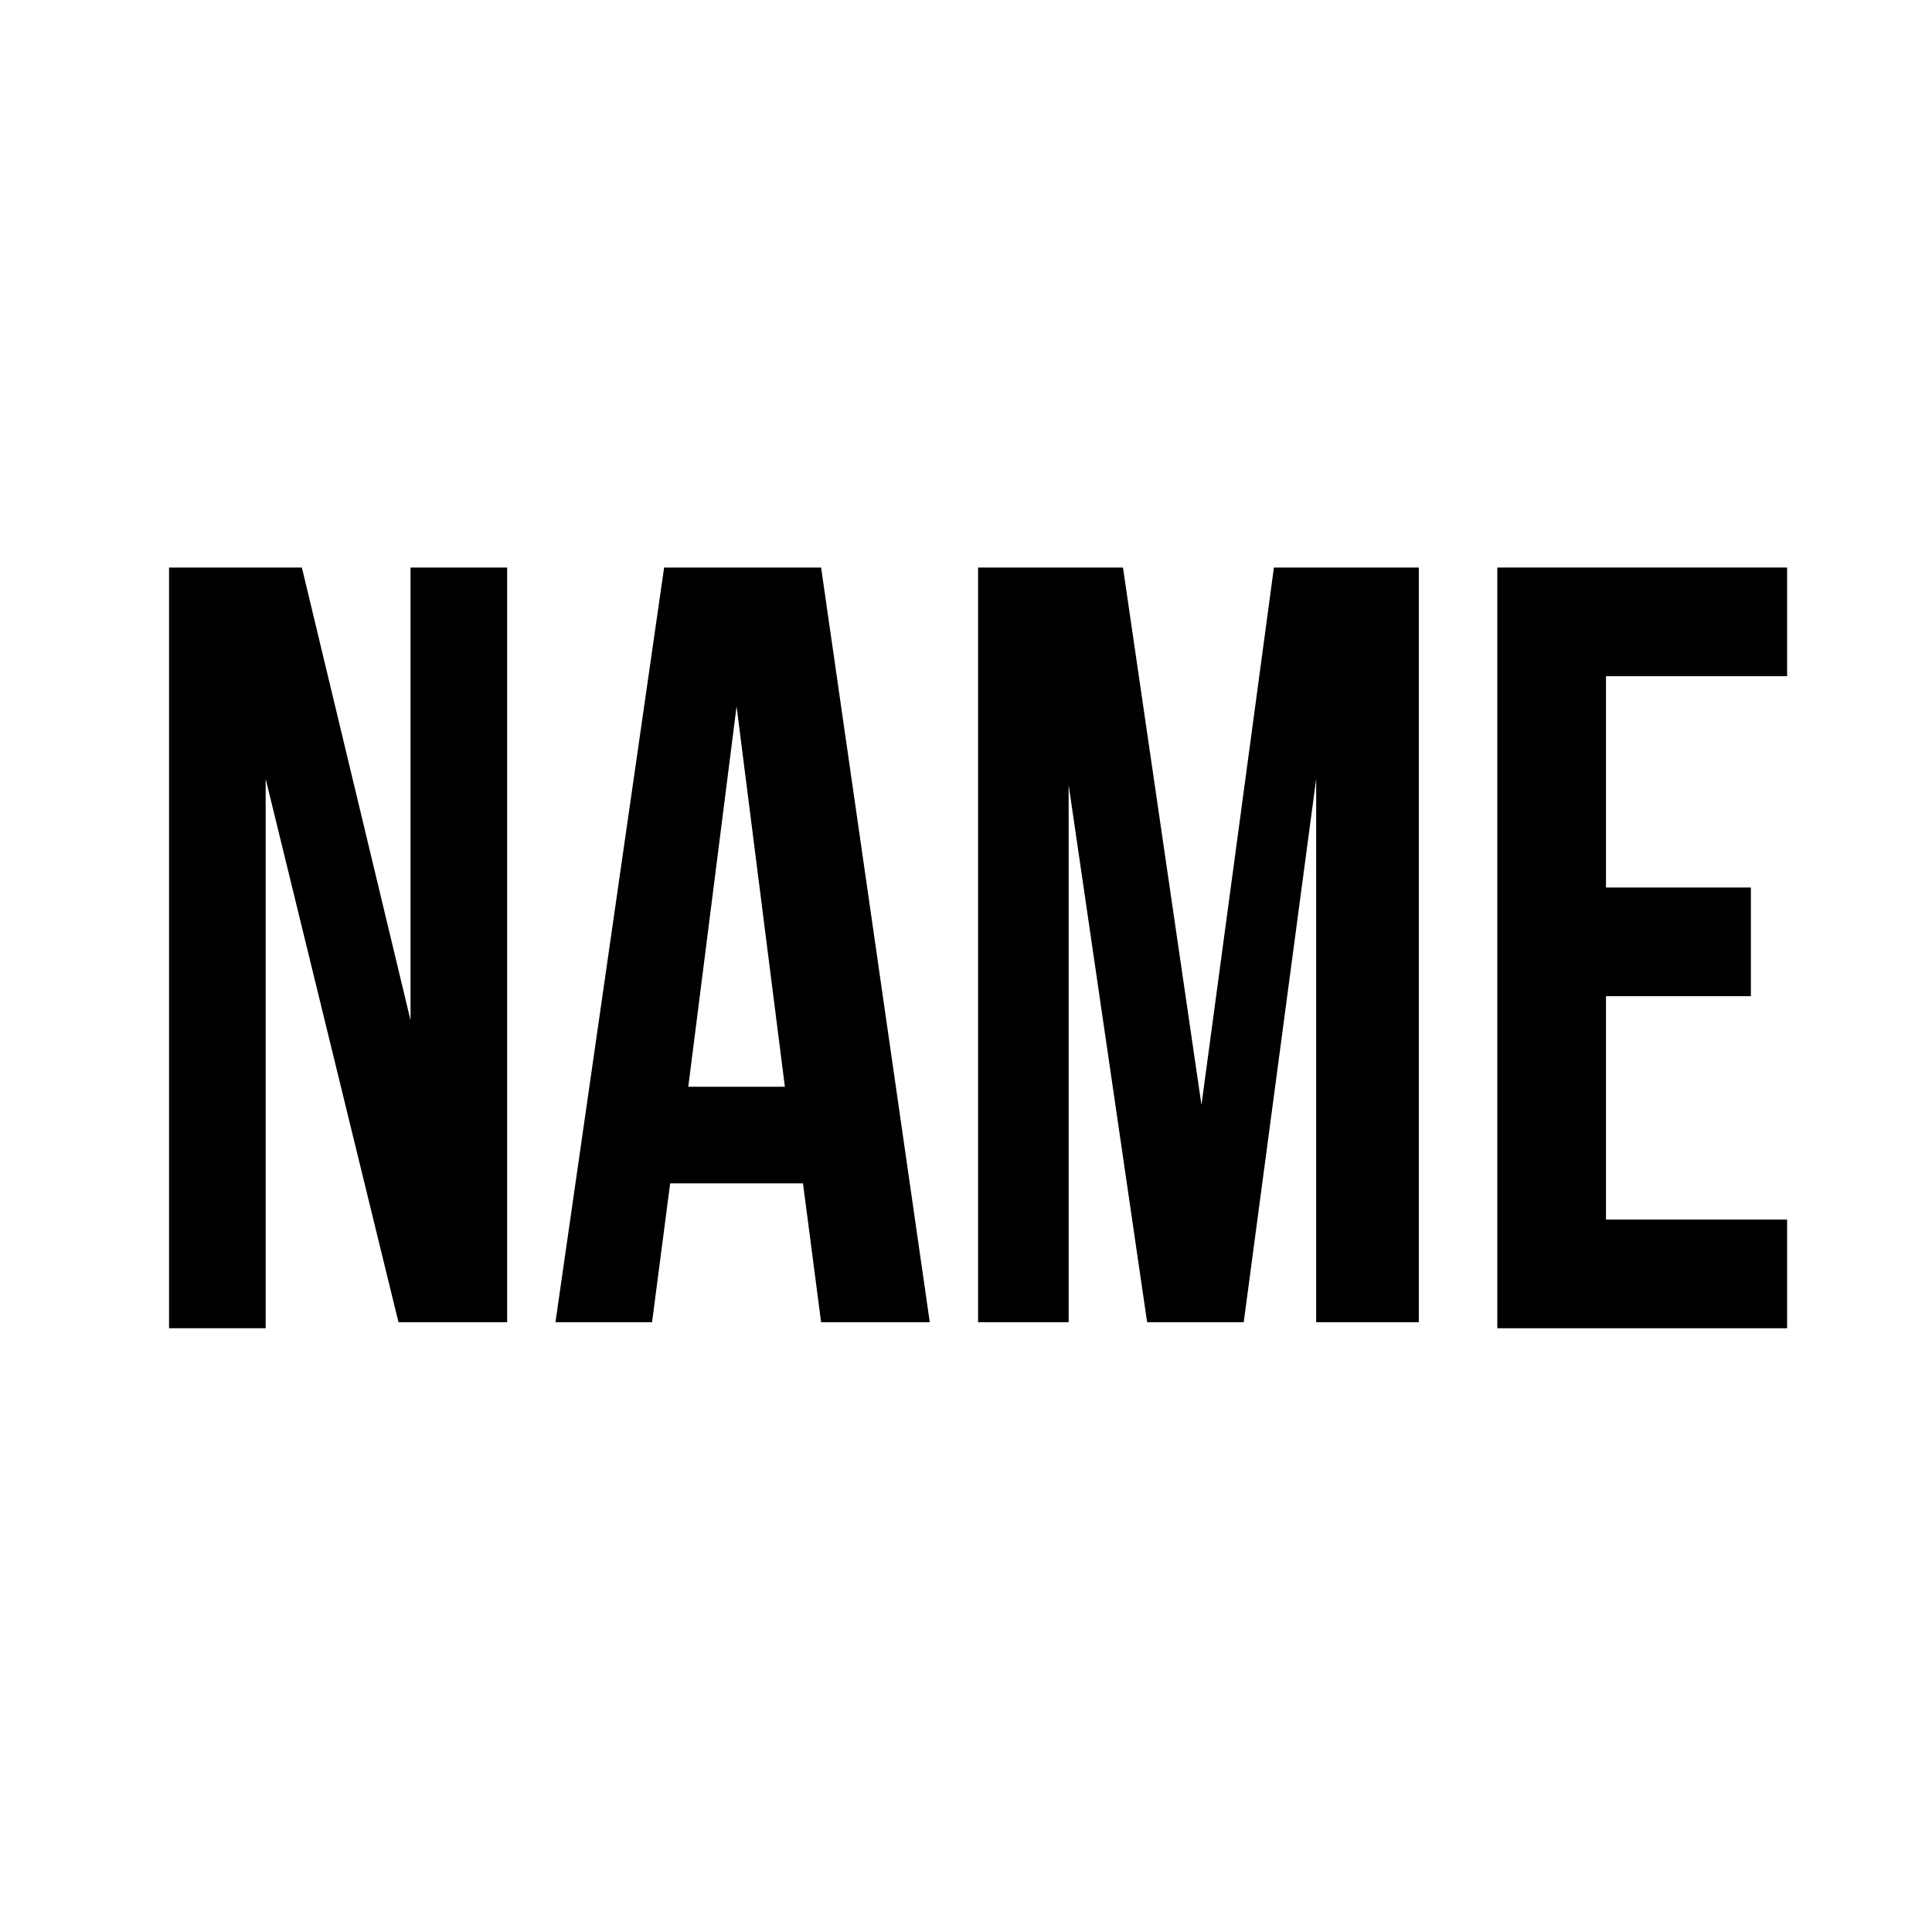
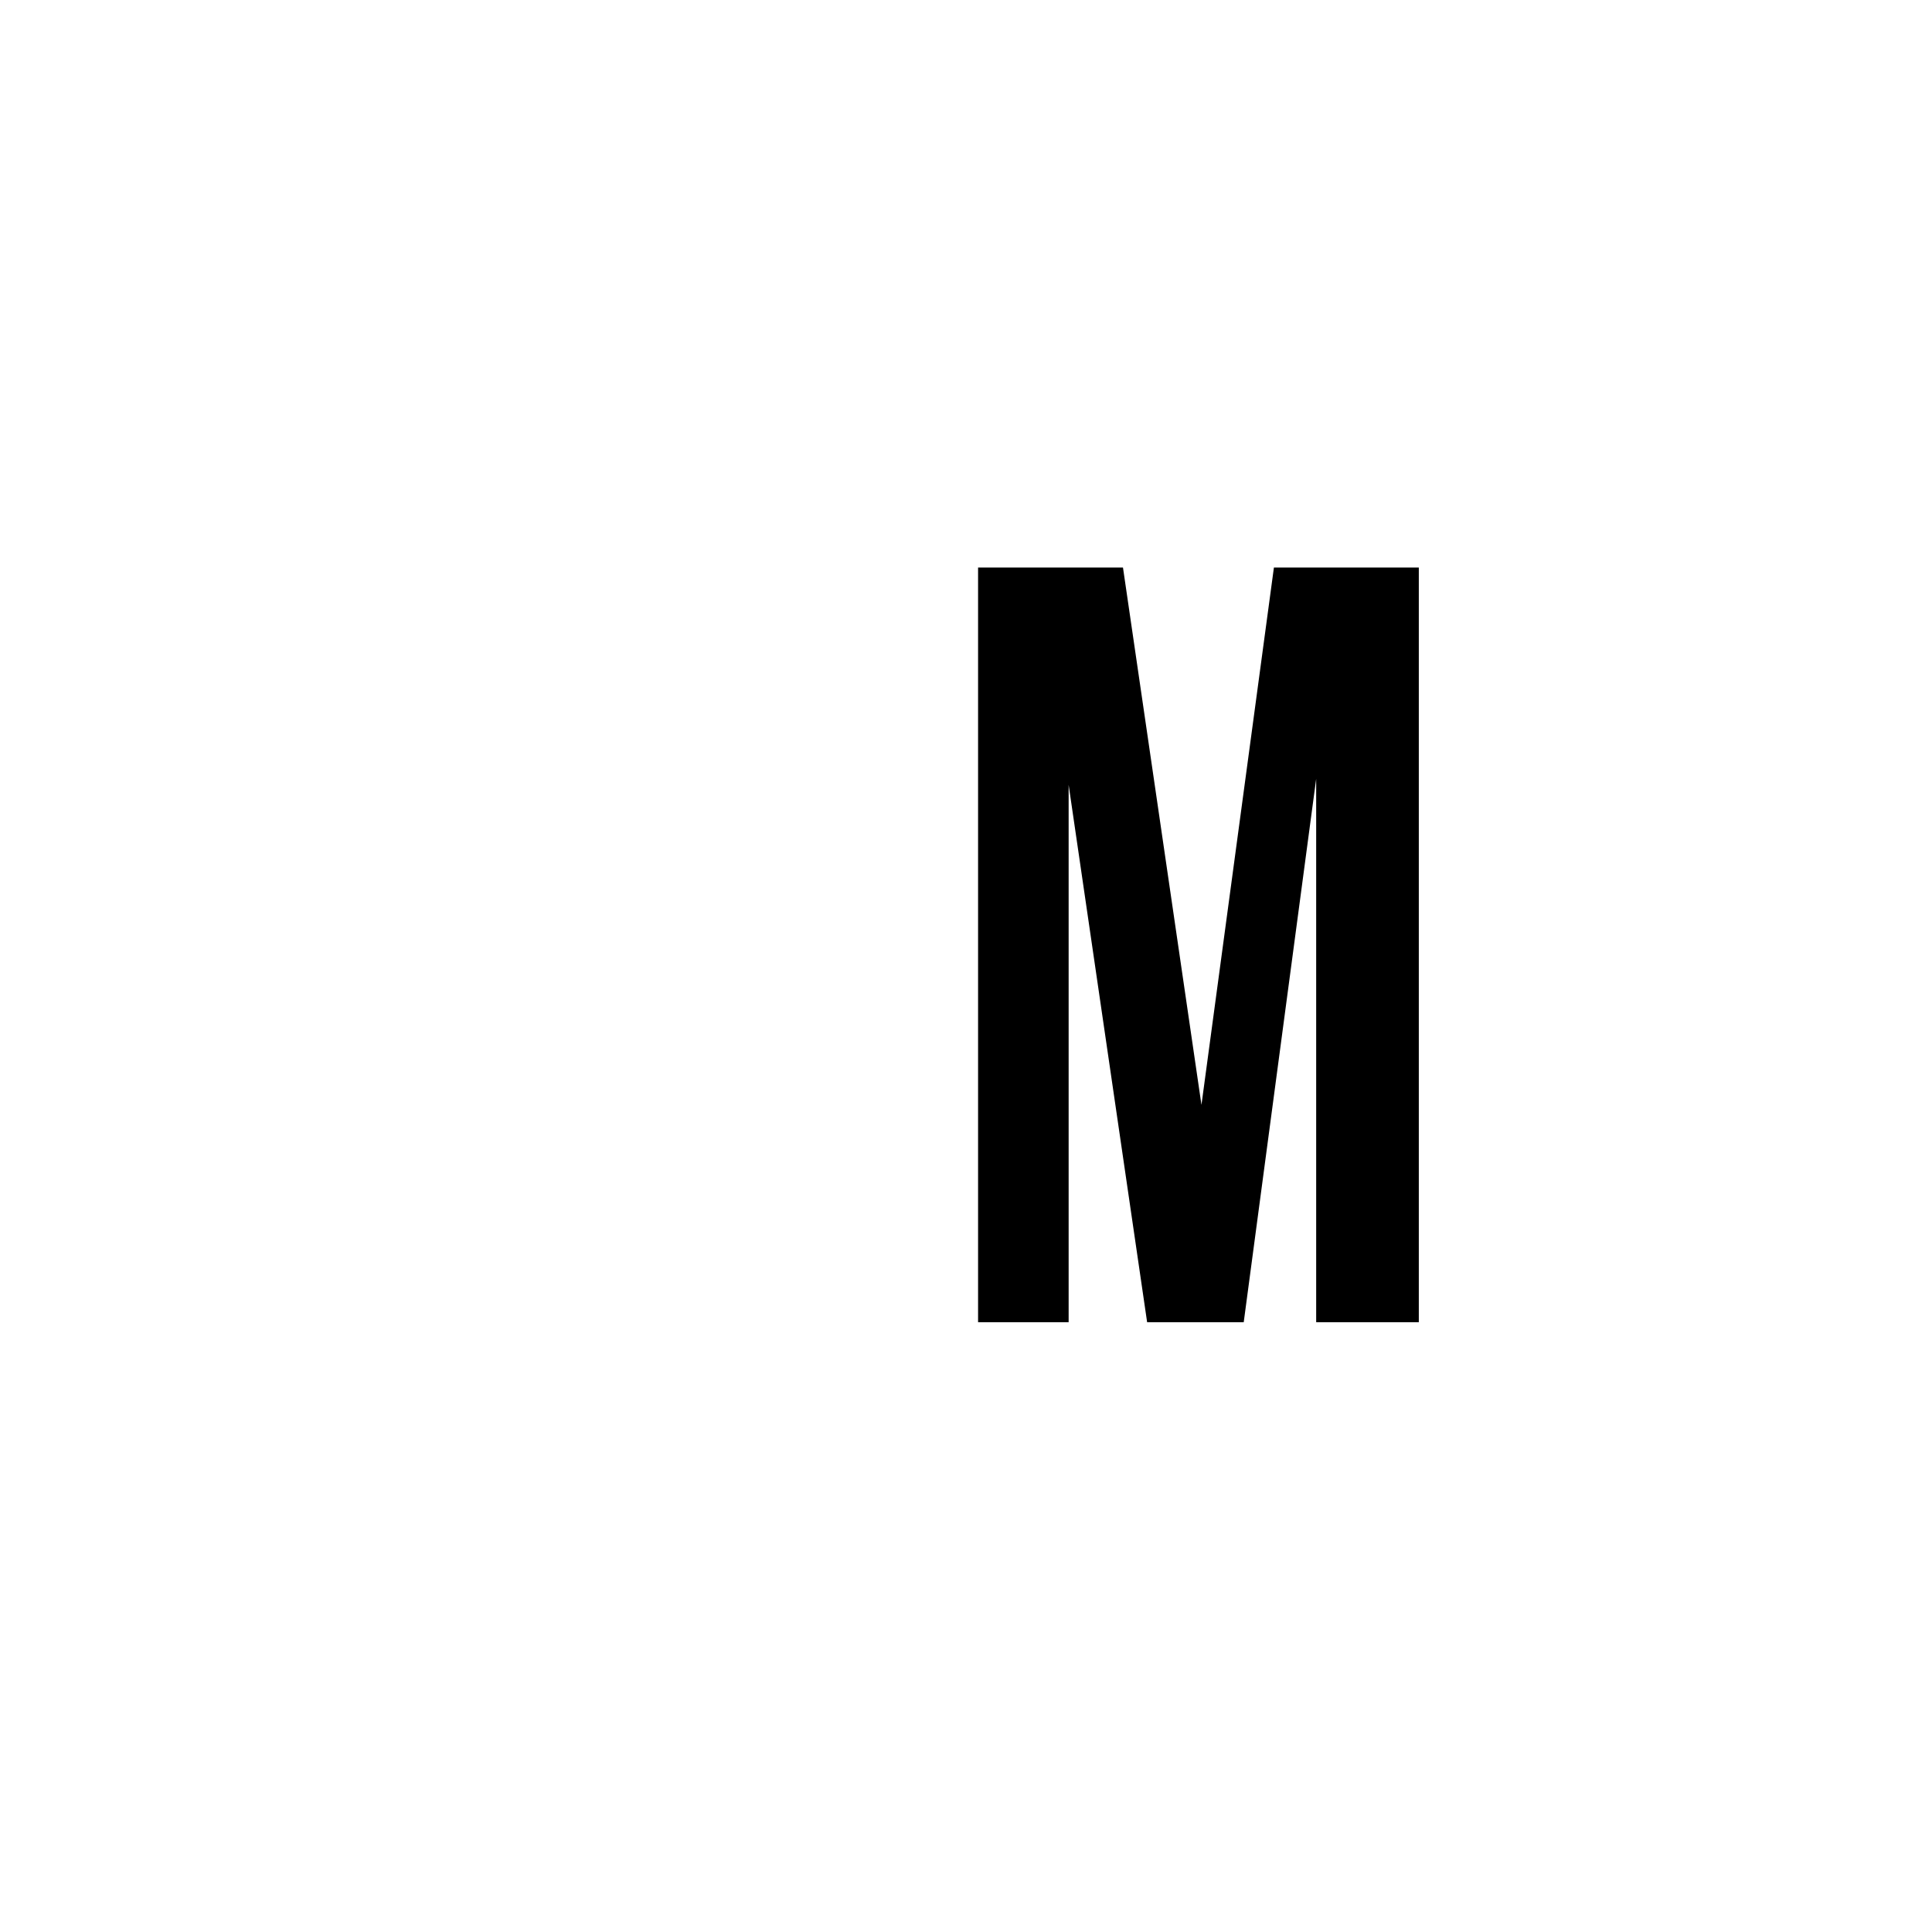
<svg xmlns="http://www.w3.org/2000/svg" version="1.1" id="レイヤー_1" x="0px" y="0px" viewBox="0 0 32 32" style="enable-background:new 0 0 32 32;" xml:space="preserve">
  <style type="text/css">
	.st0{enable-background:new    ;}
</style>
  <g class="st0">
-     <path d="M4.4,12.9v9.1H2.8V9.4H5l1.8,7.5V9.4h1.6v12.5H6.6L4.4,12.9z" />
-     <path d="M15.4,21.9h-1.8l-0.3-2.3h-2.2l-0.3,2.3H9.2L11,9.4h2.6L15.4,21.9z M11.4,18H13l-0.8-6.3L11.4,18z" />
    <path d="M19.9,18.3l1.2-8.9h2.4v12.5h-1.7v-9l-1.2,9H19l-1.3-8.9v8.9h-1.5V9.4h2.4L19.9,18.3z" />
-     <path d="M26.6,14.7H29v1.8h-2.4v3.7h3v1.8h-4.8V9.4h4.8v1.8h-3V14.7z" />
  </g>
</svg>